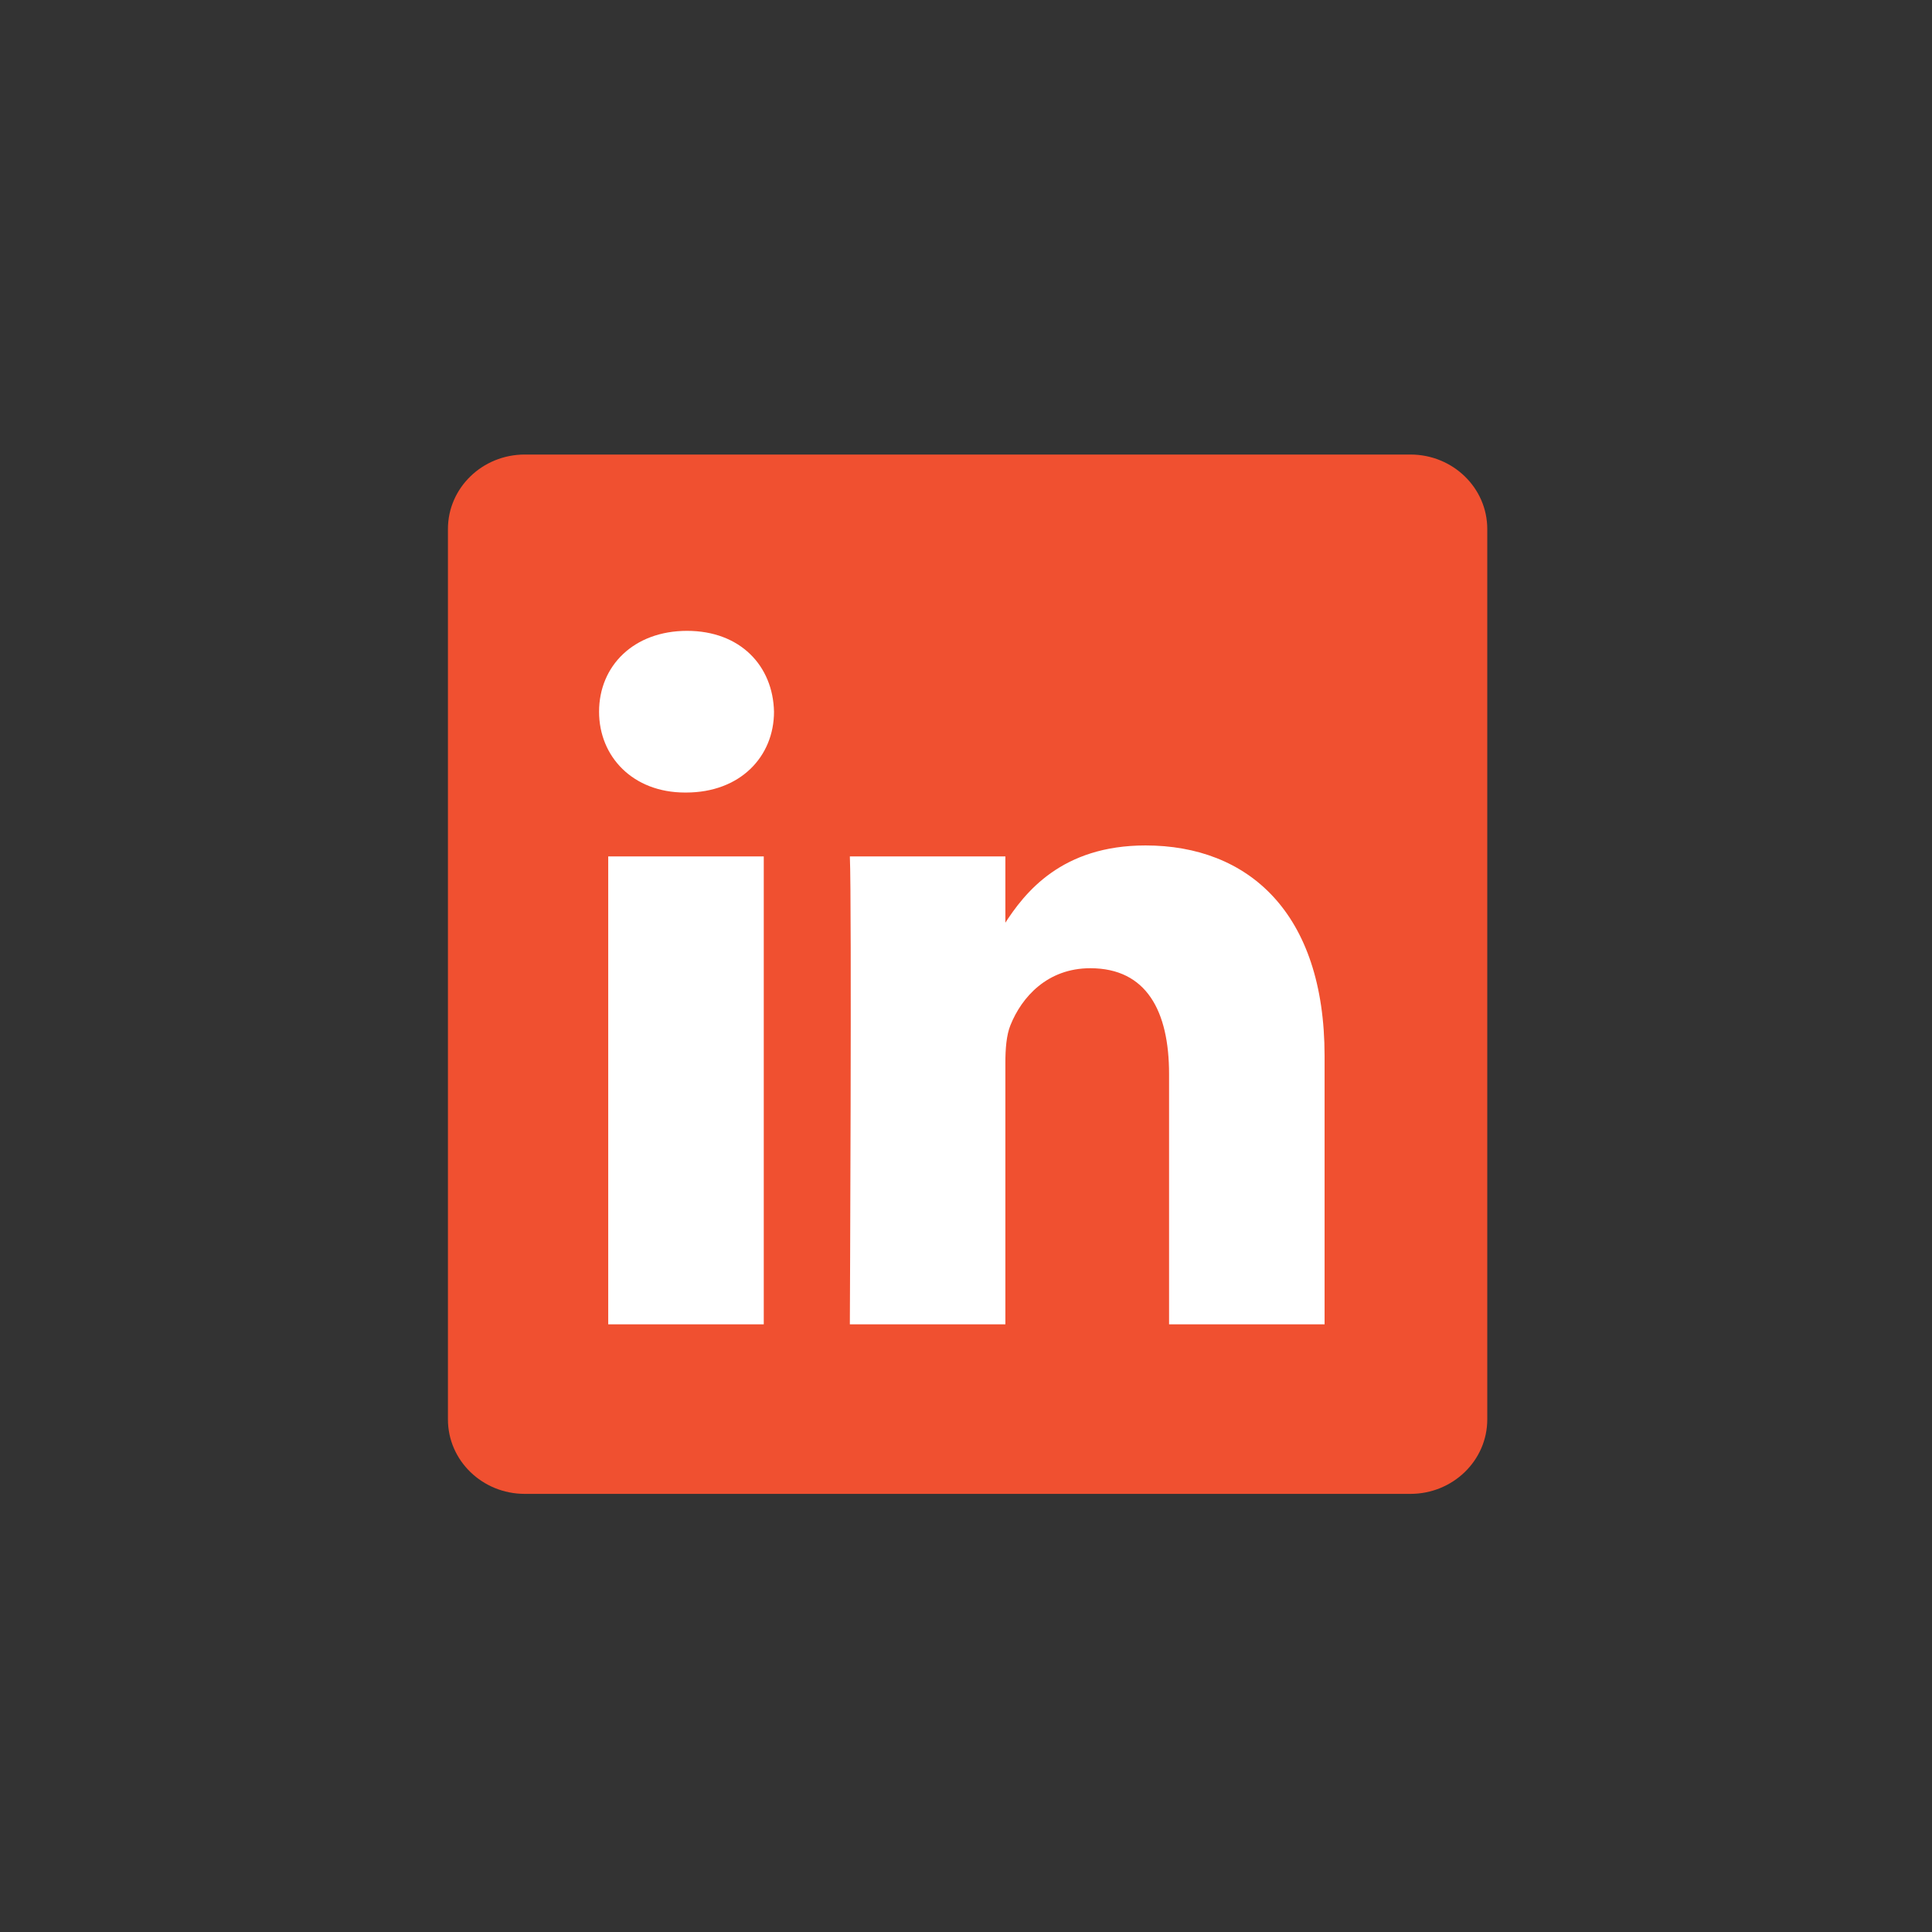
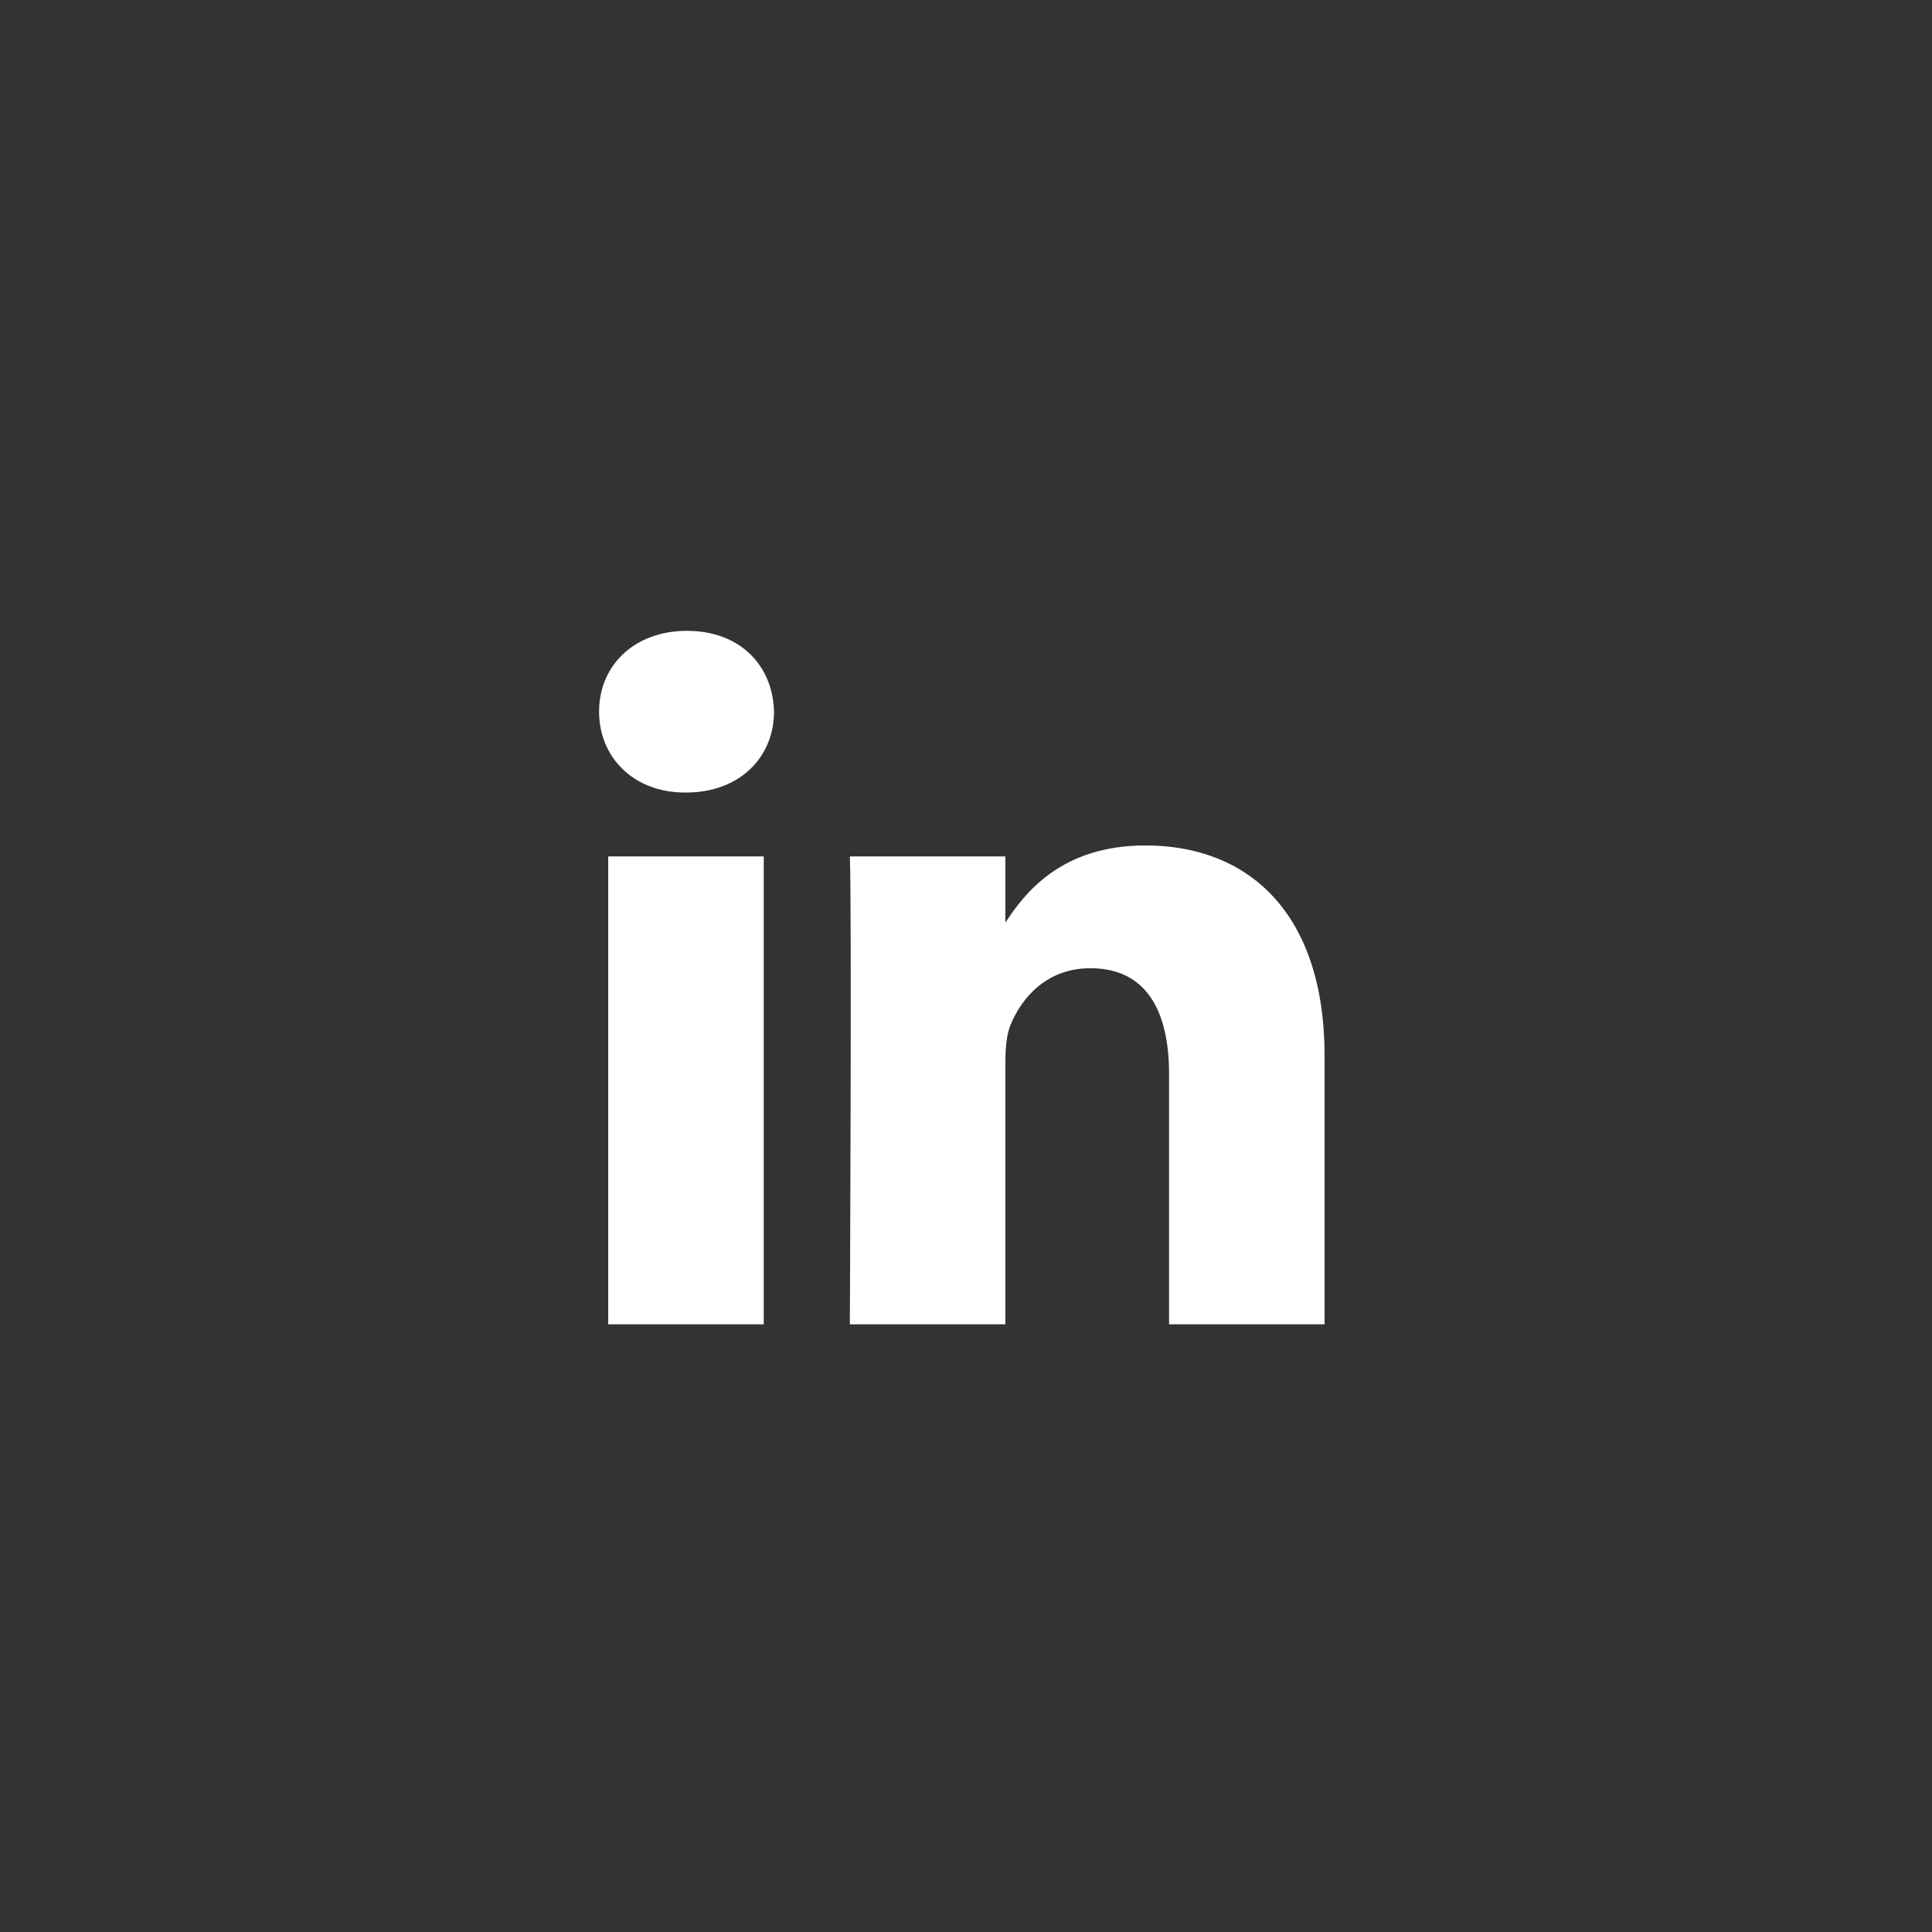
<svg xmlns="http://www.w3.org/2000/svg" width="93" height="93" viewBox="0 0 93 93" fill="none">
  <rect x="0" y="0" width="93" height="93" fill="#333333" stroke="none" />
-   <path d="M21.562 25.464C21.562 23.485 23.218 21.88 25.259 21.88H67.894C69.936 21.88 71.592 23.485 71.592 25.464V68.327C71.592 70.305 69.936 71.91 67.894 71.91H25.259C23.218 71.91 21.562 70.306 21.562 68.327V25.463V25.464Z" fill="#F05030" />
  <path d="M36.765 63.748V41.225H29.278V63.748H36.766H36.765ZM33.023 38.15C35.633 38.15 37.258 36.421 37.258 34.259C37.21 32.048 35.633 30.367 33.073 30.367C30.511 30.367 28.837 32.048 28.837 34.259C28.837 36.42 30.462 38.15 32.974 38.15H33.023L33.023 38.15ZM40.909 63.748H48.395V51.172C48.395 50.499 48.444 49.825 48.641 49.345C49.182 48 50.414 46.607 52.483 46.607C55.191 46.607 56.275 48.672 56.275 51.7V63.748H63.761V50.834C63.761 43.916 60.068 40.697 55.143 40.697C51.104 40.697 49.331 42.954 48.346 44.491H48.395V41.226H40.909C41.007 43.339 40.909 63.749 40.909 63.749L40.909 63.748Z" fill="white" />
</svg>